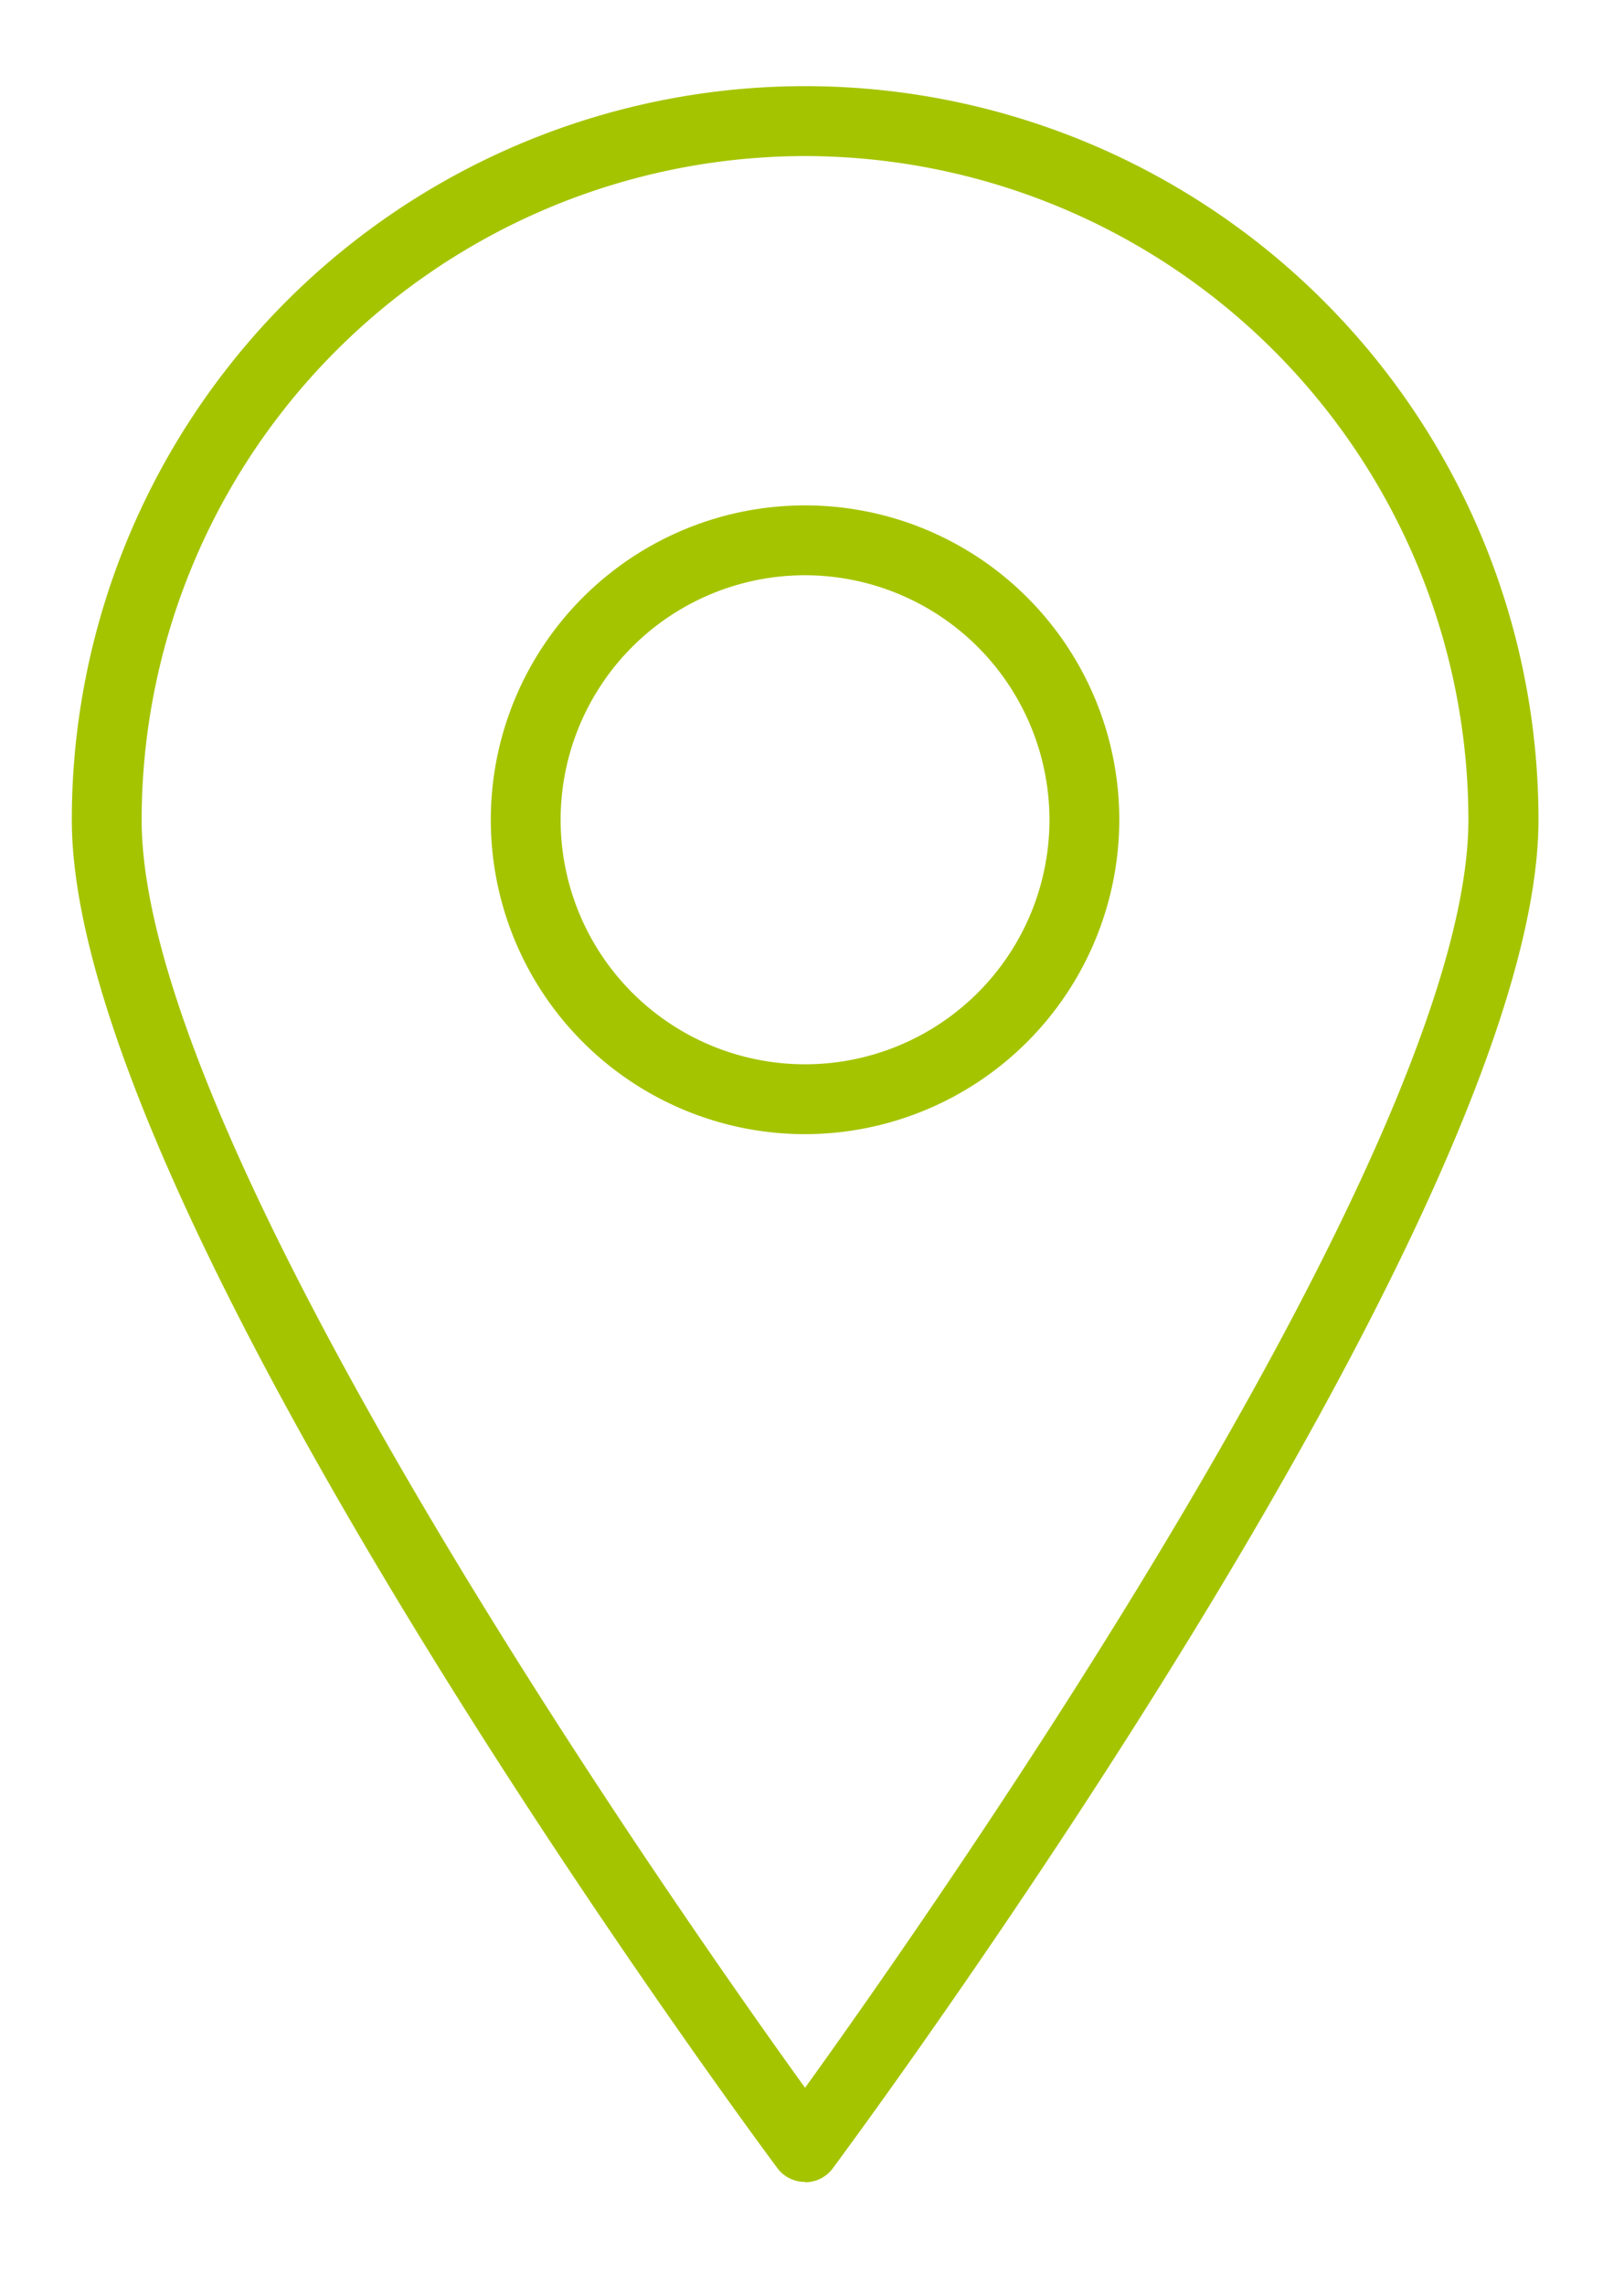
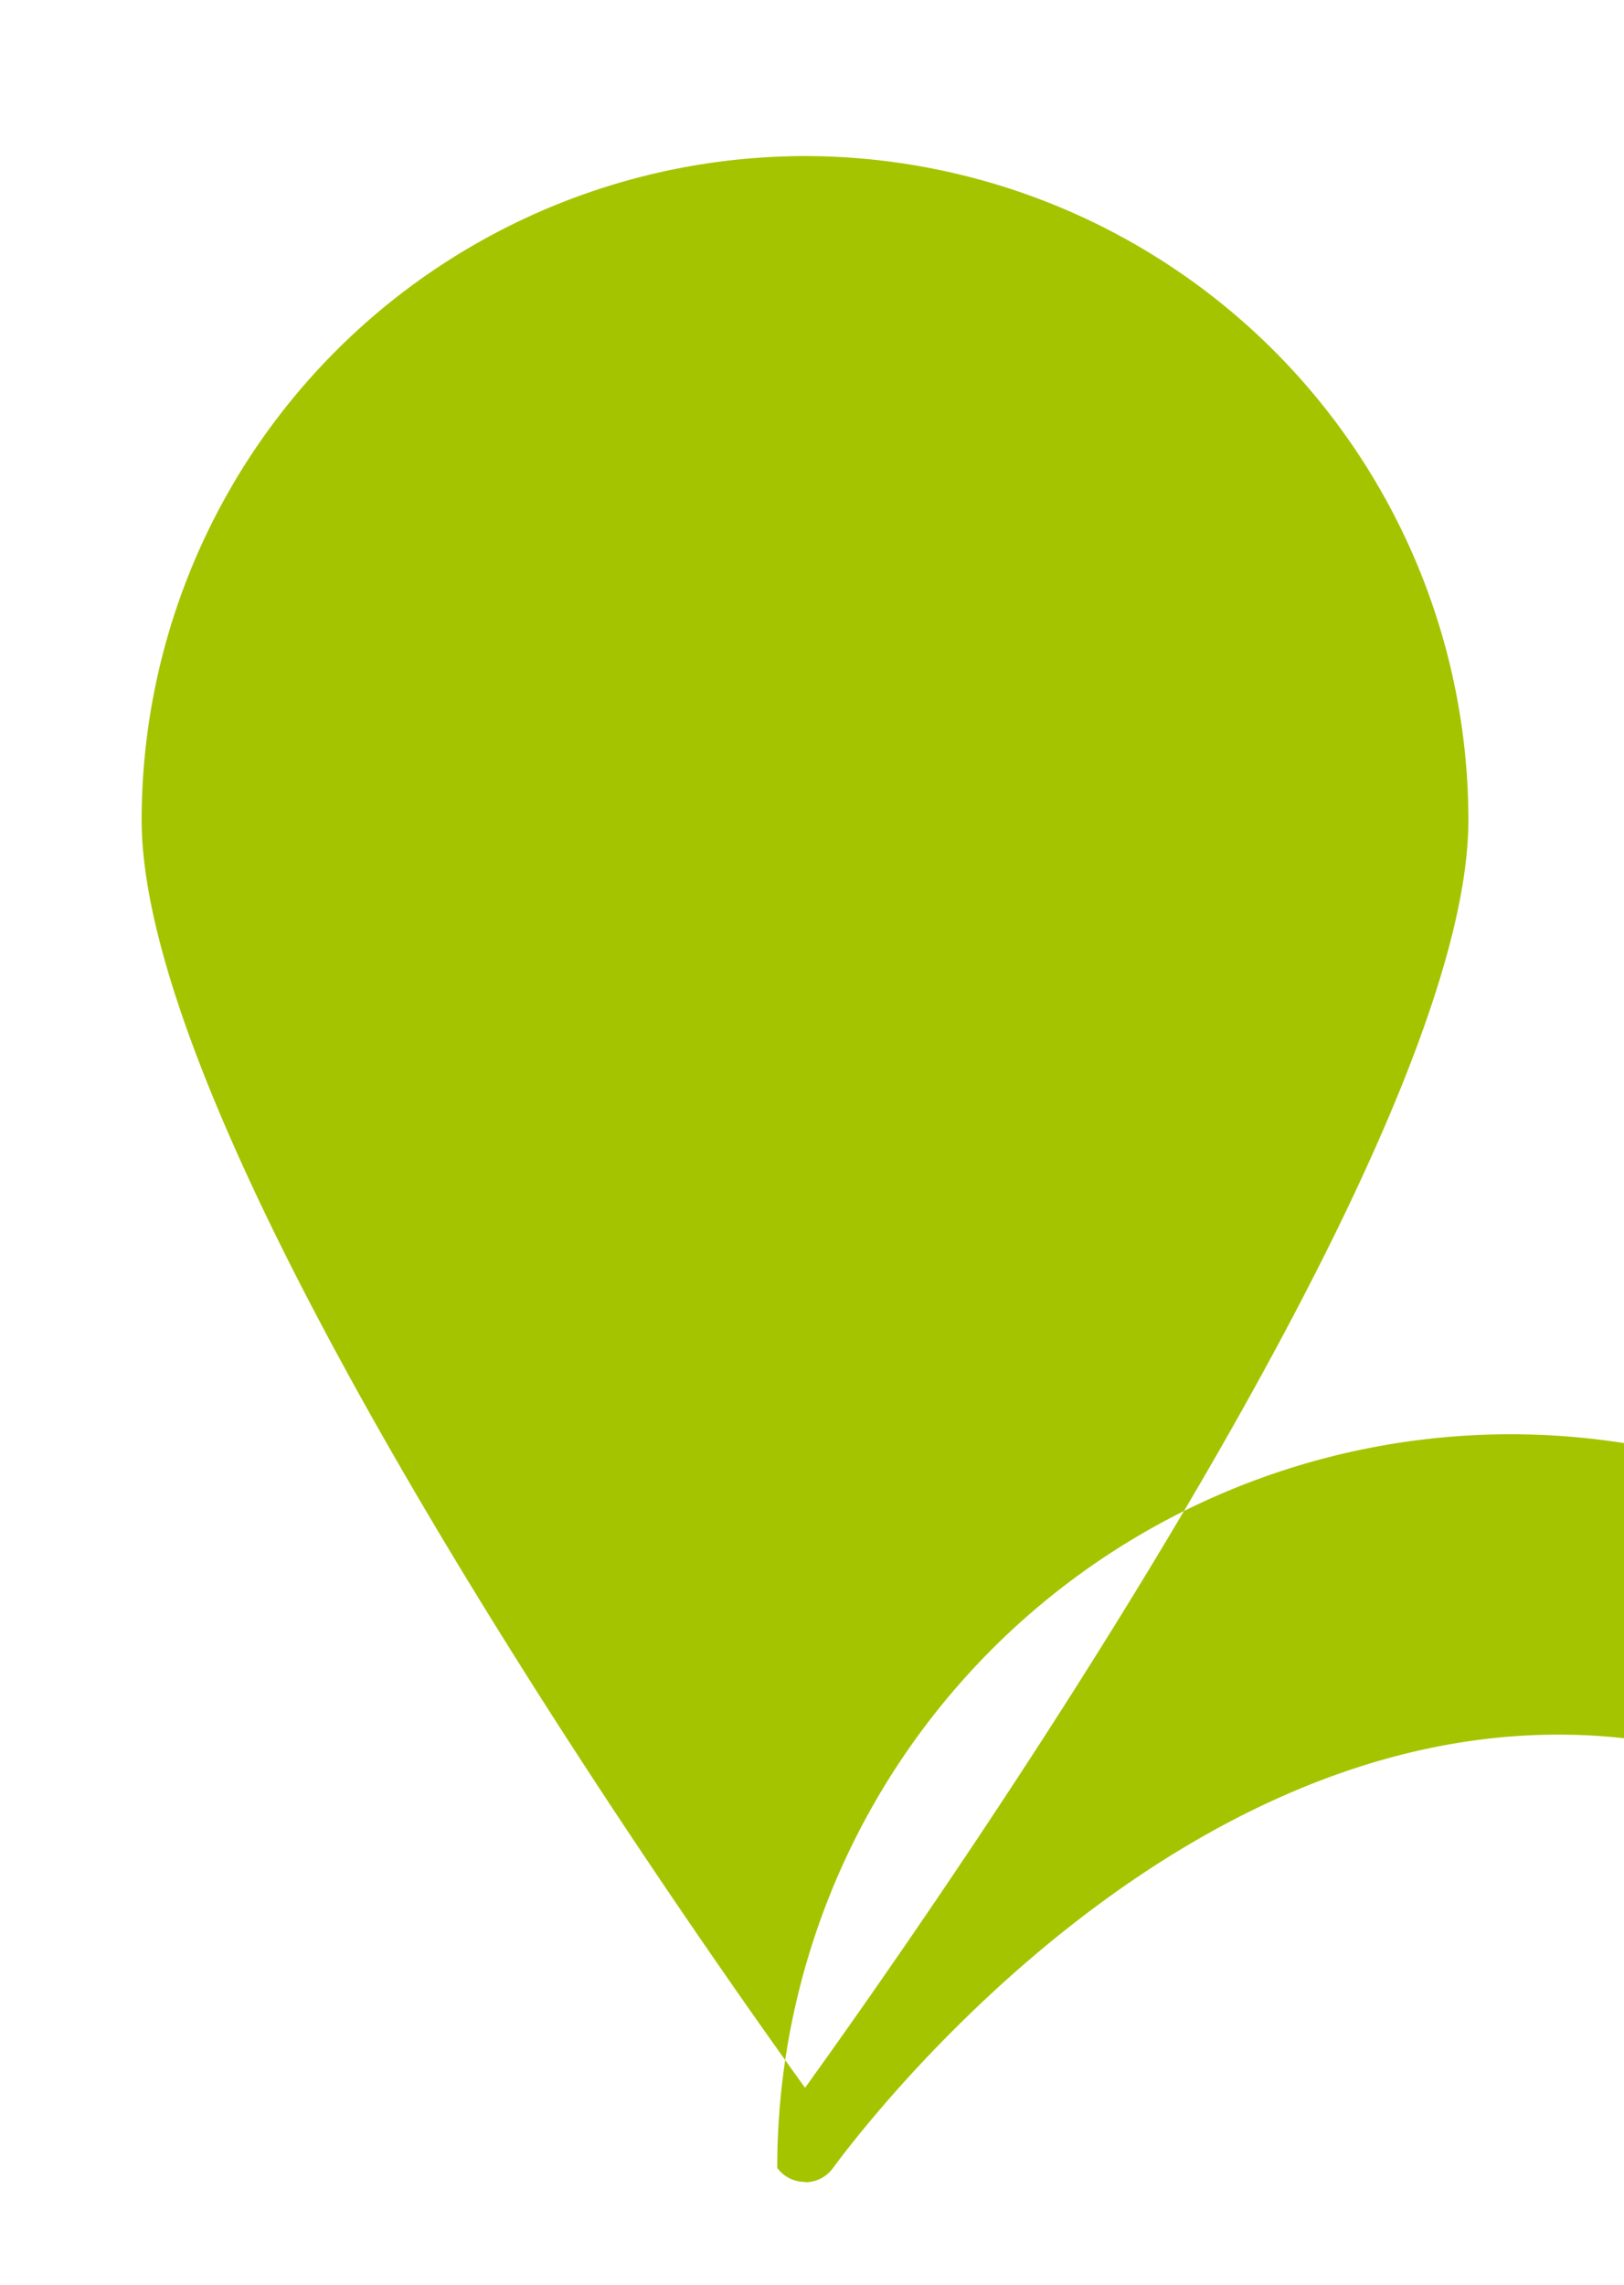
<svg xmlns="http://www.w3.org/2000/svg" width="32" height="45" viewBox="0 0 32 45">
  <defs>
    <clipPath id="clip-path">
      <rect id="Rectangle_1167" data-name="Rectangle 1167" width="32" height="45" transform="translate(0 0.323)" fill="#a5c400" />
    </clipPath>
  </defs>
  <g id="Groupe_451" data-name="Groupe 451" transform="translate(0 -0.323)">
    <g id="Groupe_450" data-name="Groupe 450" clip-path="url(#clip-path)">
-       <path id="Tracé_324" data-name="Tracé 324" d="M14.448,1.375A13.085,13.085,0,0,0,1.376,14.448c0,6.433,10.519,21.43,13.072,24.974C17,35.878,27.519,20.88,27.519,14.448A13.085,13.085,0,0,0,14.448,1.375m0,39.9A.673.673,0,0,1,13.9,41C13.326,40.233,0,22.188,0,14.448a14.448,14.448,0,1,1,28.9,0C28.9,22.188,15.569,40.233,15,41a.673.673,0,0,1-.55.282" transform="translate(1.415 2.022)" fill="#a5c400" />
-       <path id="Tracé_325" data-name="Tracé 325" d="M18.192,13.375a4.816,4.816,0,1,0,4.816,4.817,4.822,4.822,0,0,0-4.816-4.817m0,11.008a6.192,6.192,0,1,1,6.192-6.192,6.2,6.2,0,0,1-6.192,6.192" transform="translate(-2.329 -1.722)" fill="#a5c400" />
+       <path id="Tracé_324" data-name="Tracé 324" d="M14.448,1.375A13.085,13.085,0,0,0,1.376,14.448c0,6.433,10.519,21.43,13.072,24.974C17,35.878,27.519,20.88,27.519,14.448A13.085,13.085,0,0,0,14.448,1.375m0,39.9A.673.673,0,0,1,13.9,41a14.448,14.448,0,1,1,28.9,0C28.9,22.188,15.569,40.233,15,41a.673.673,0,0,1-.55.282" transform="translate(1.415 2.022)" fill="#a5c400" />
    </g>
  </g>
</svg>